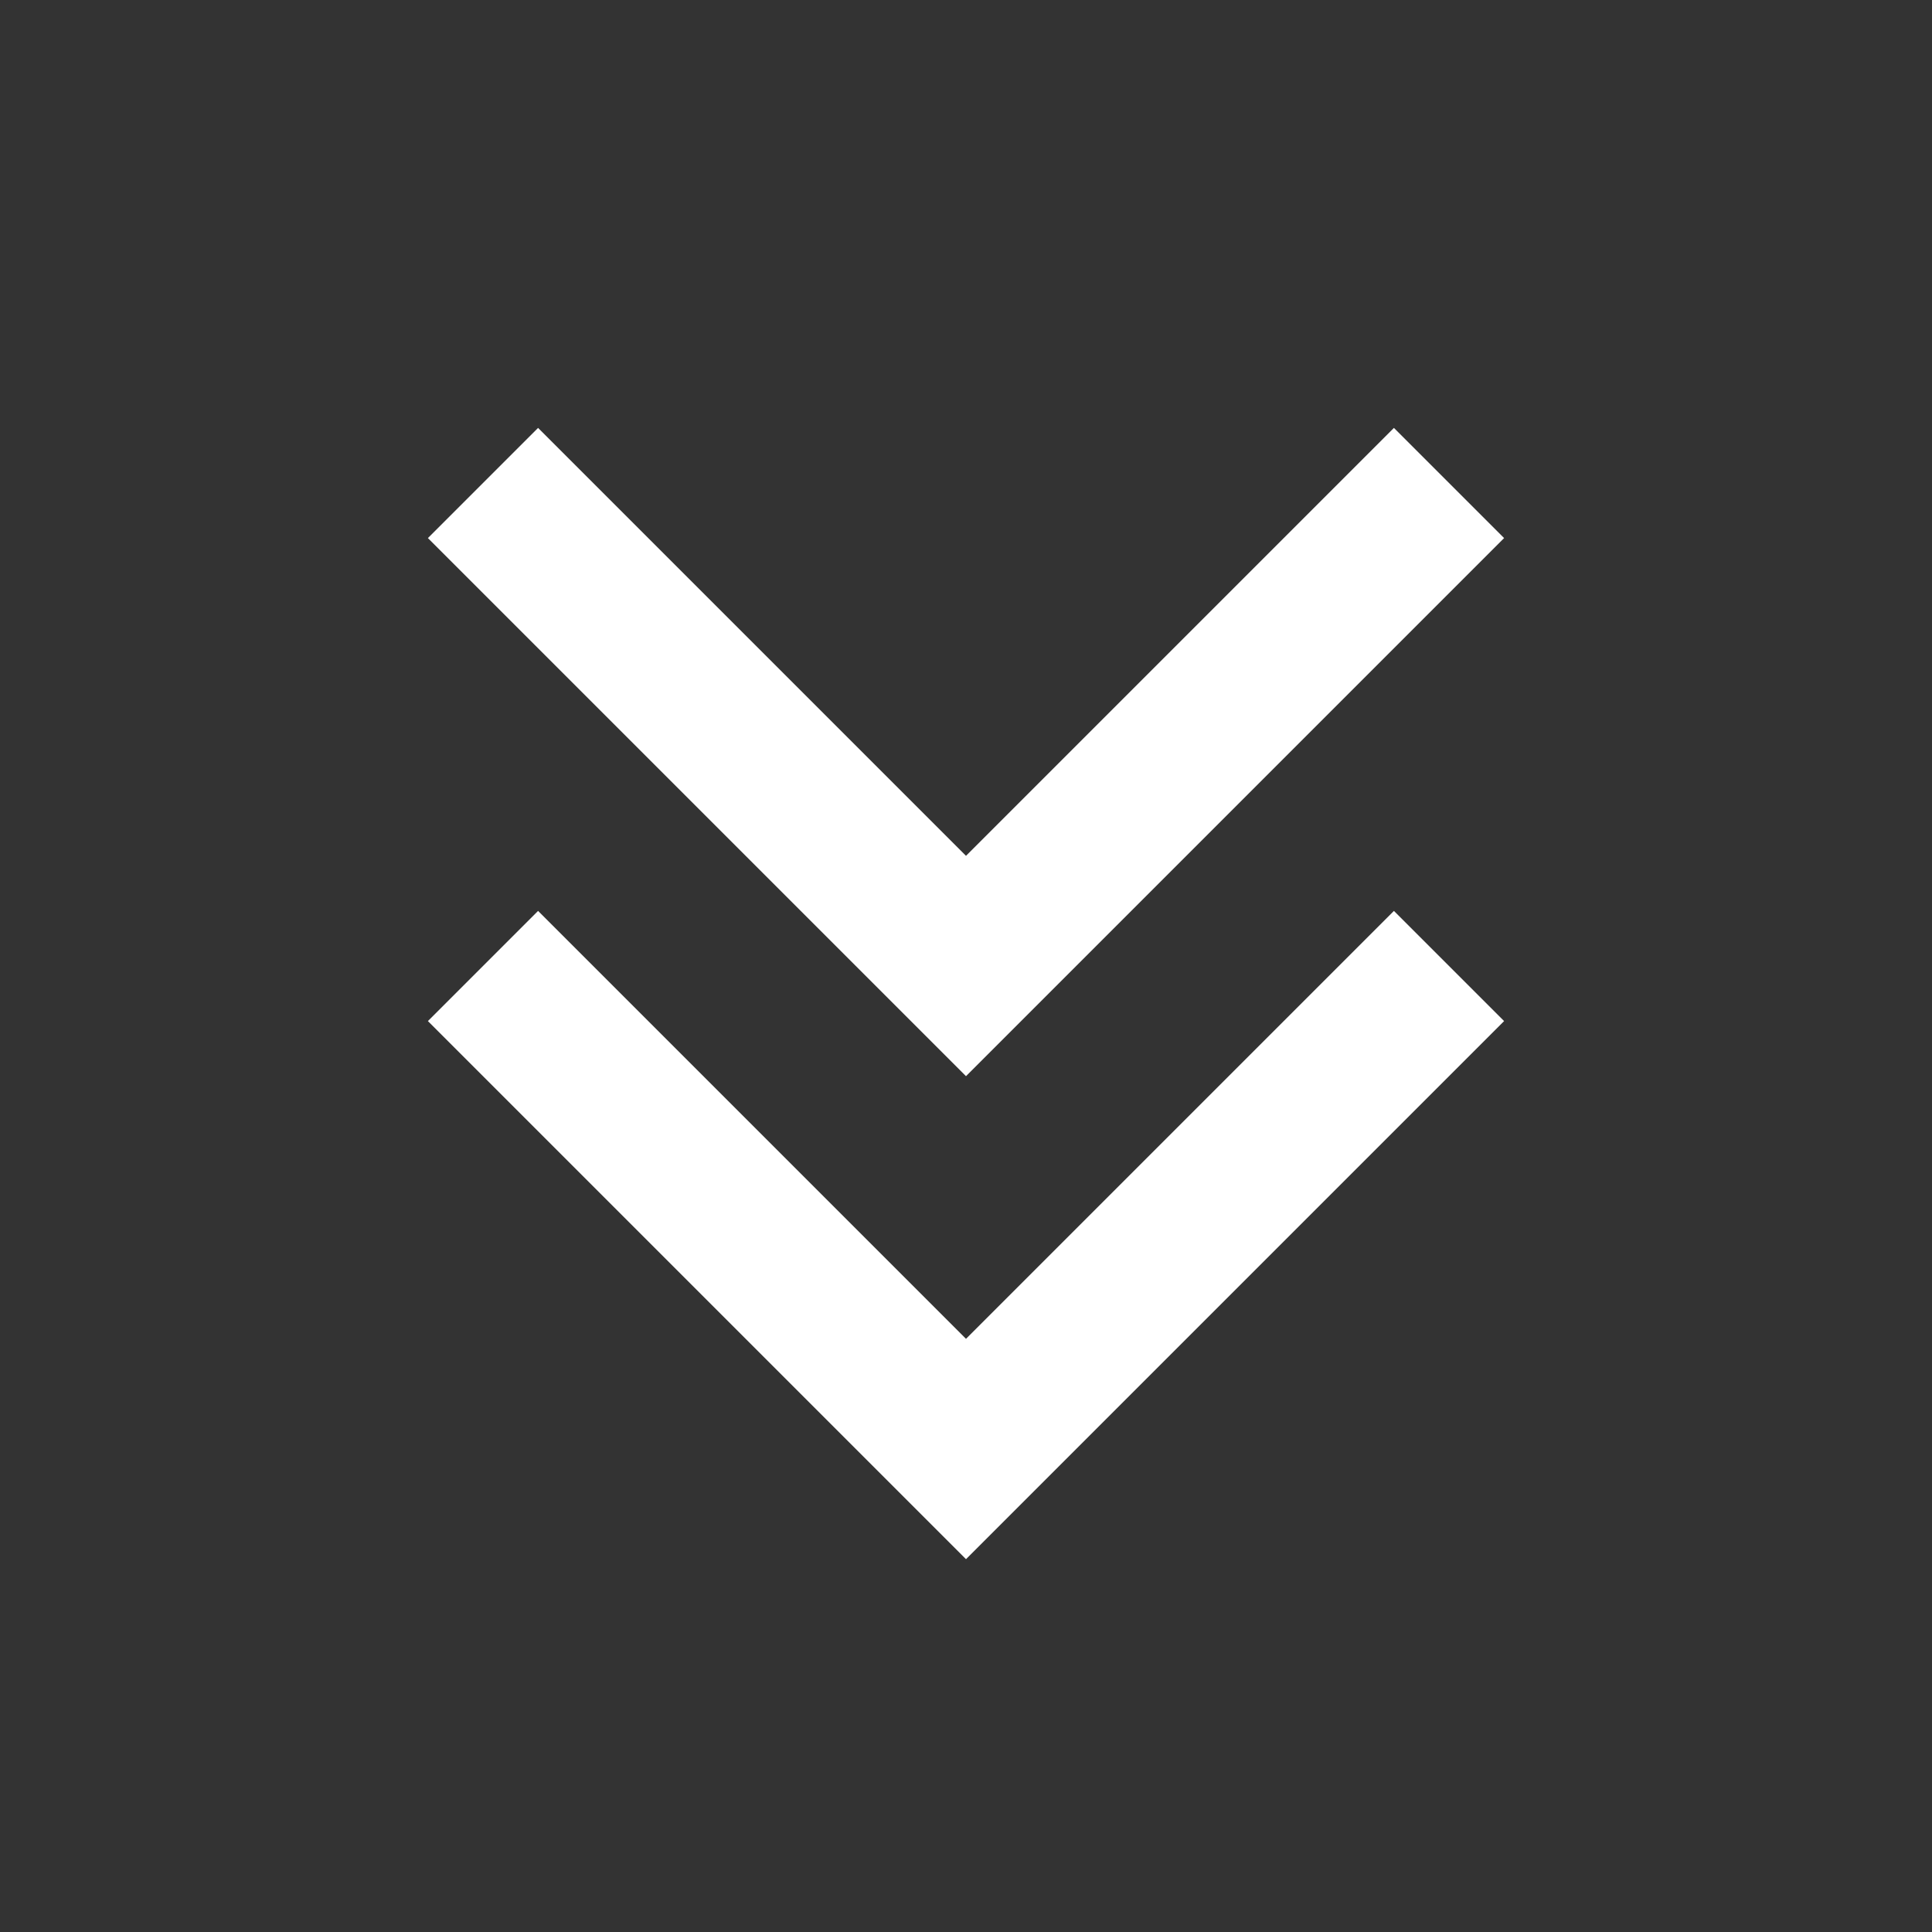
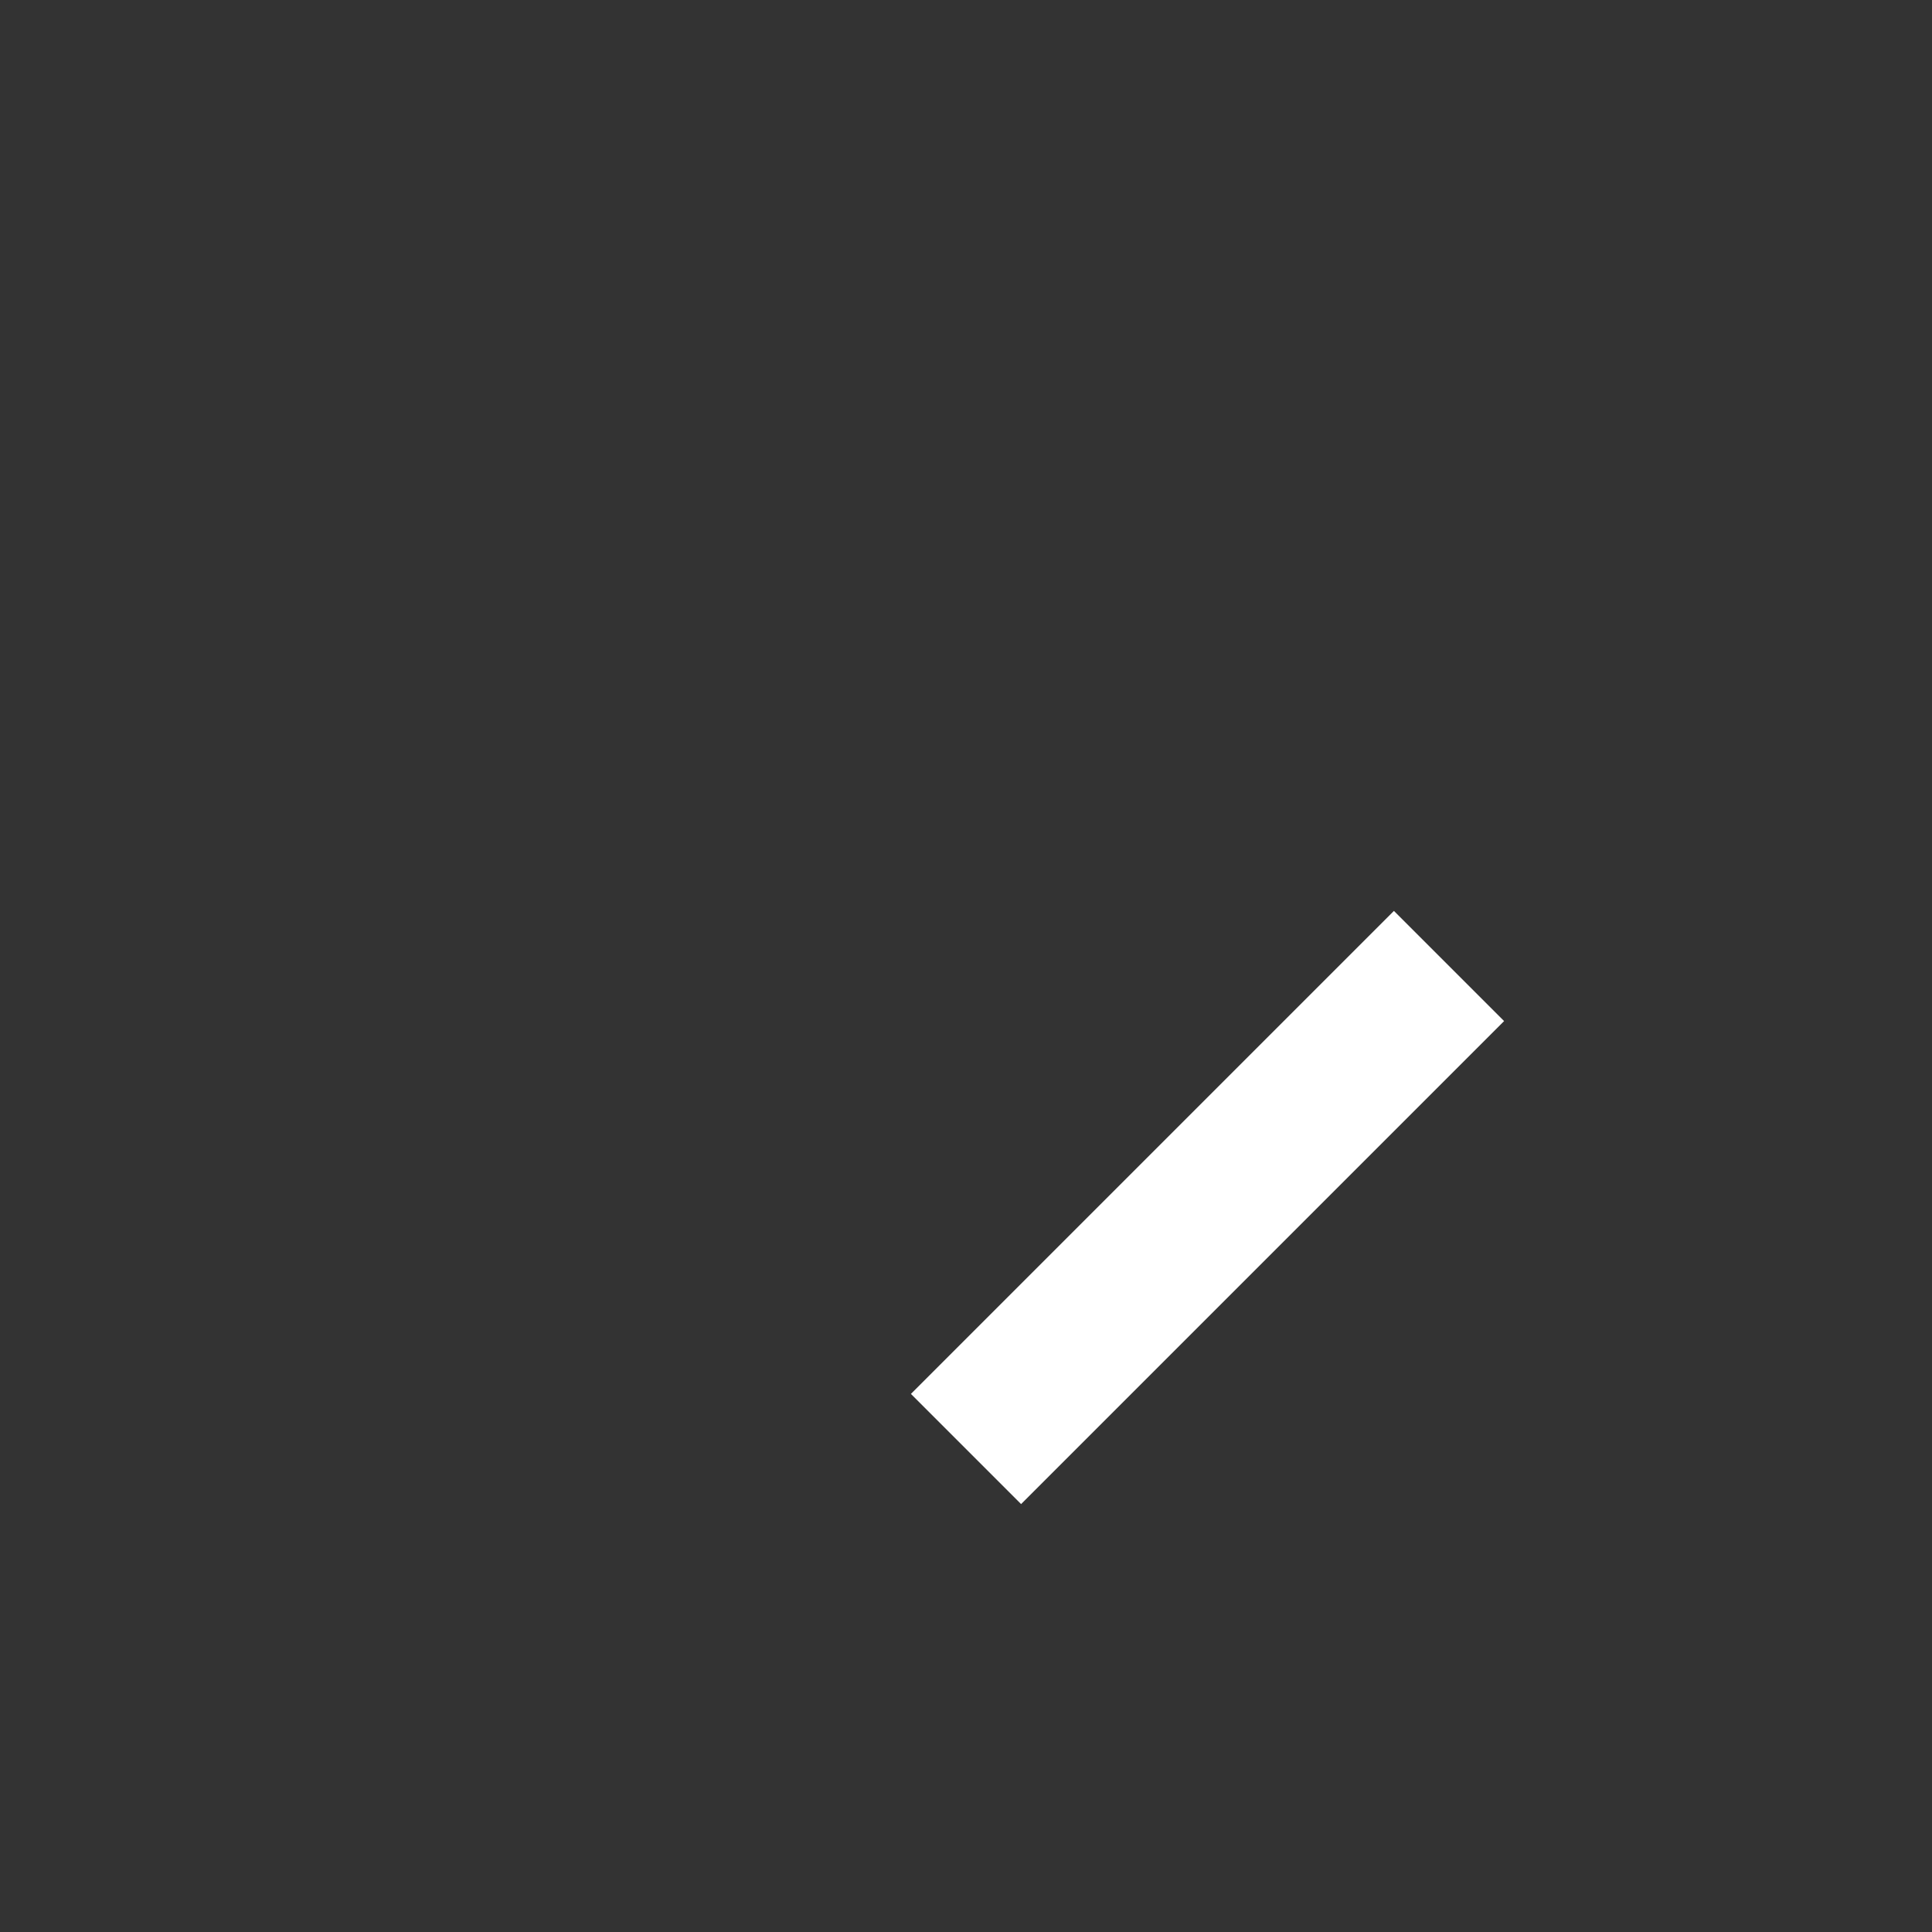
<svg xmlns="http://www.w3.org/2000/svg" width="62" height="62" viewBox="0 0 62 62" fill="none">
  <rect x="0" y="0" width="62" height="62" fill="#333333" stroke="none" />
-   <path d="M46.5 31L31 46.5L15.5 31" stroke="white" stroke-width="5" />
-   <path d="M46.5 15.5L31 31L15.5 15.5" stroke="white" stroke-width="5" />
+   <path d="M46.5 31L31 46.5" stroke="white" stroke-width="5" />
</svg>